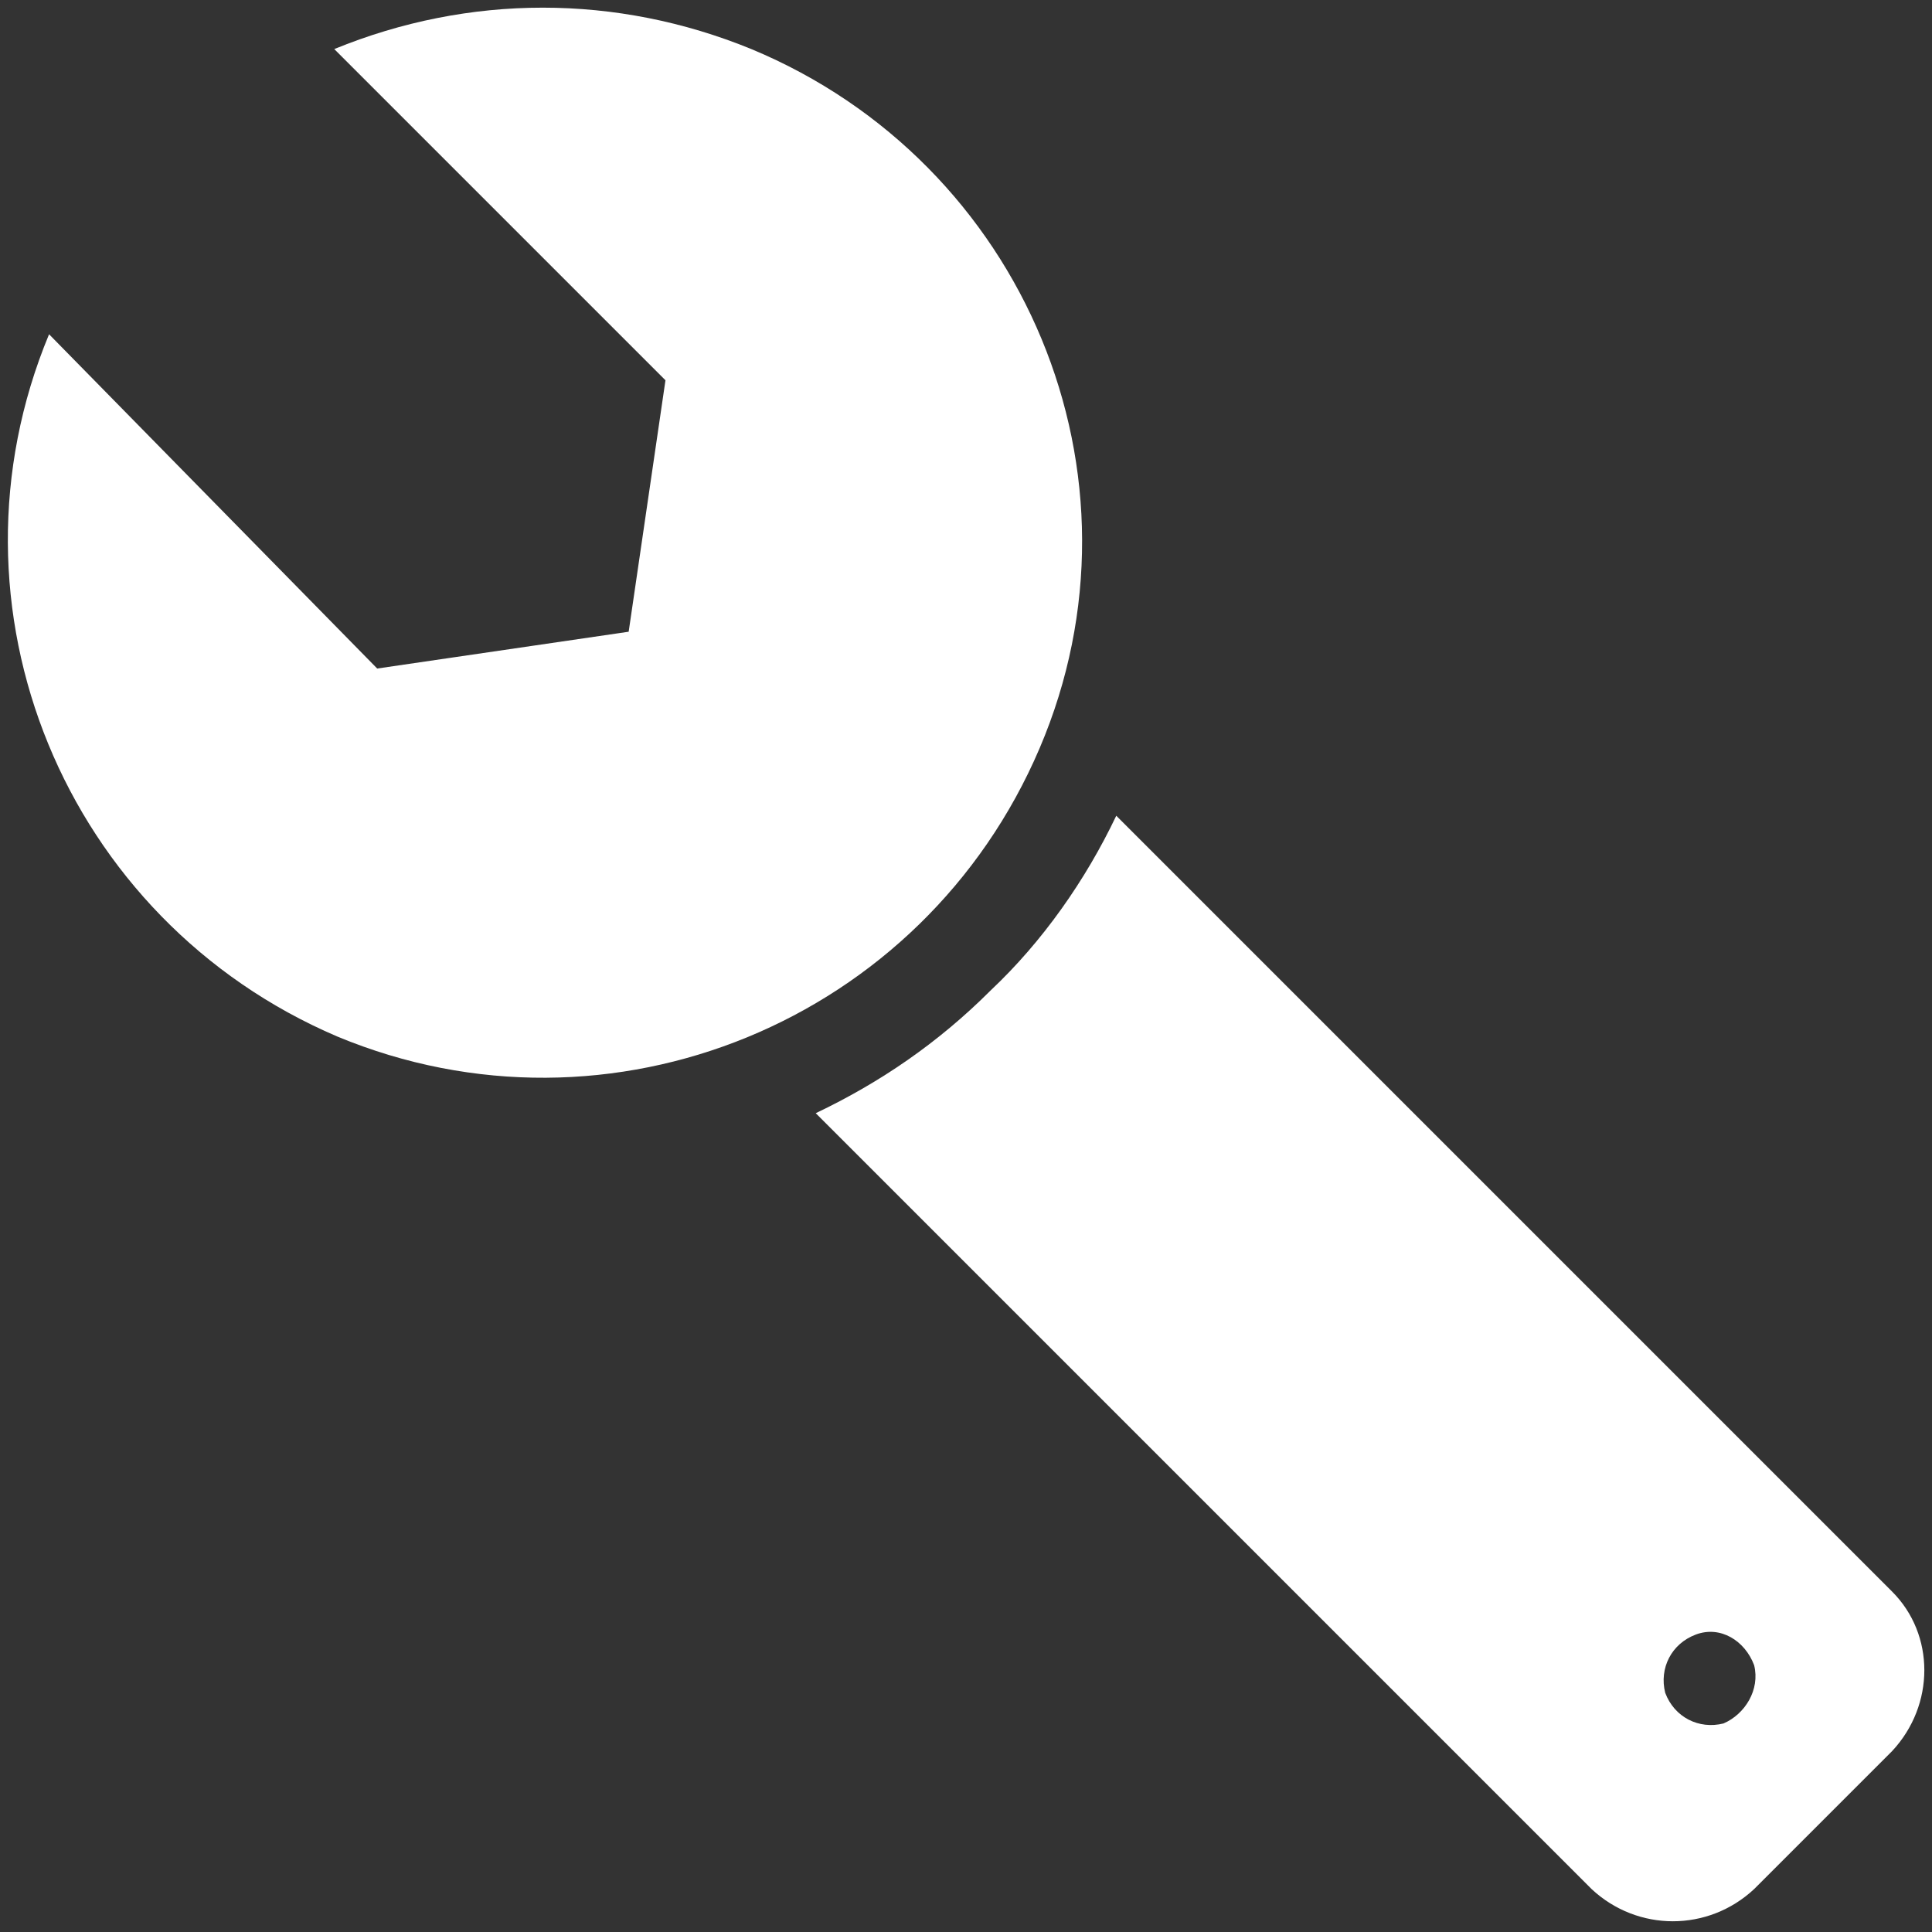
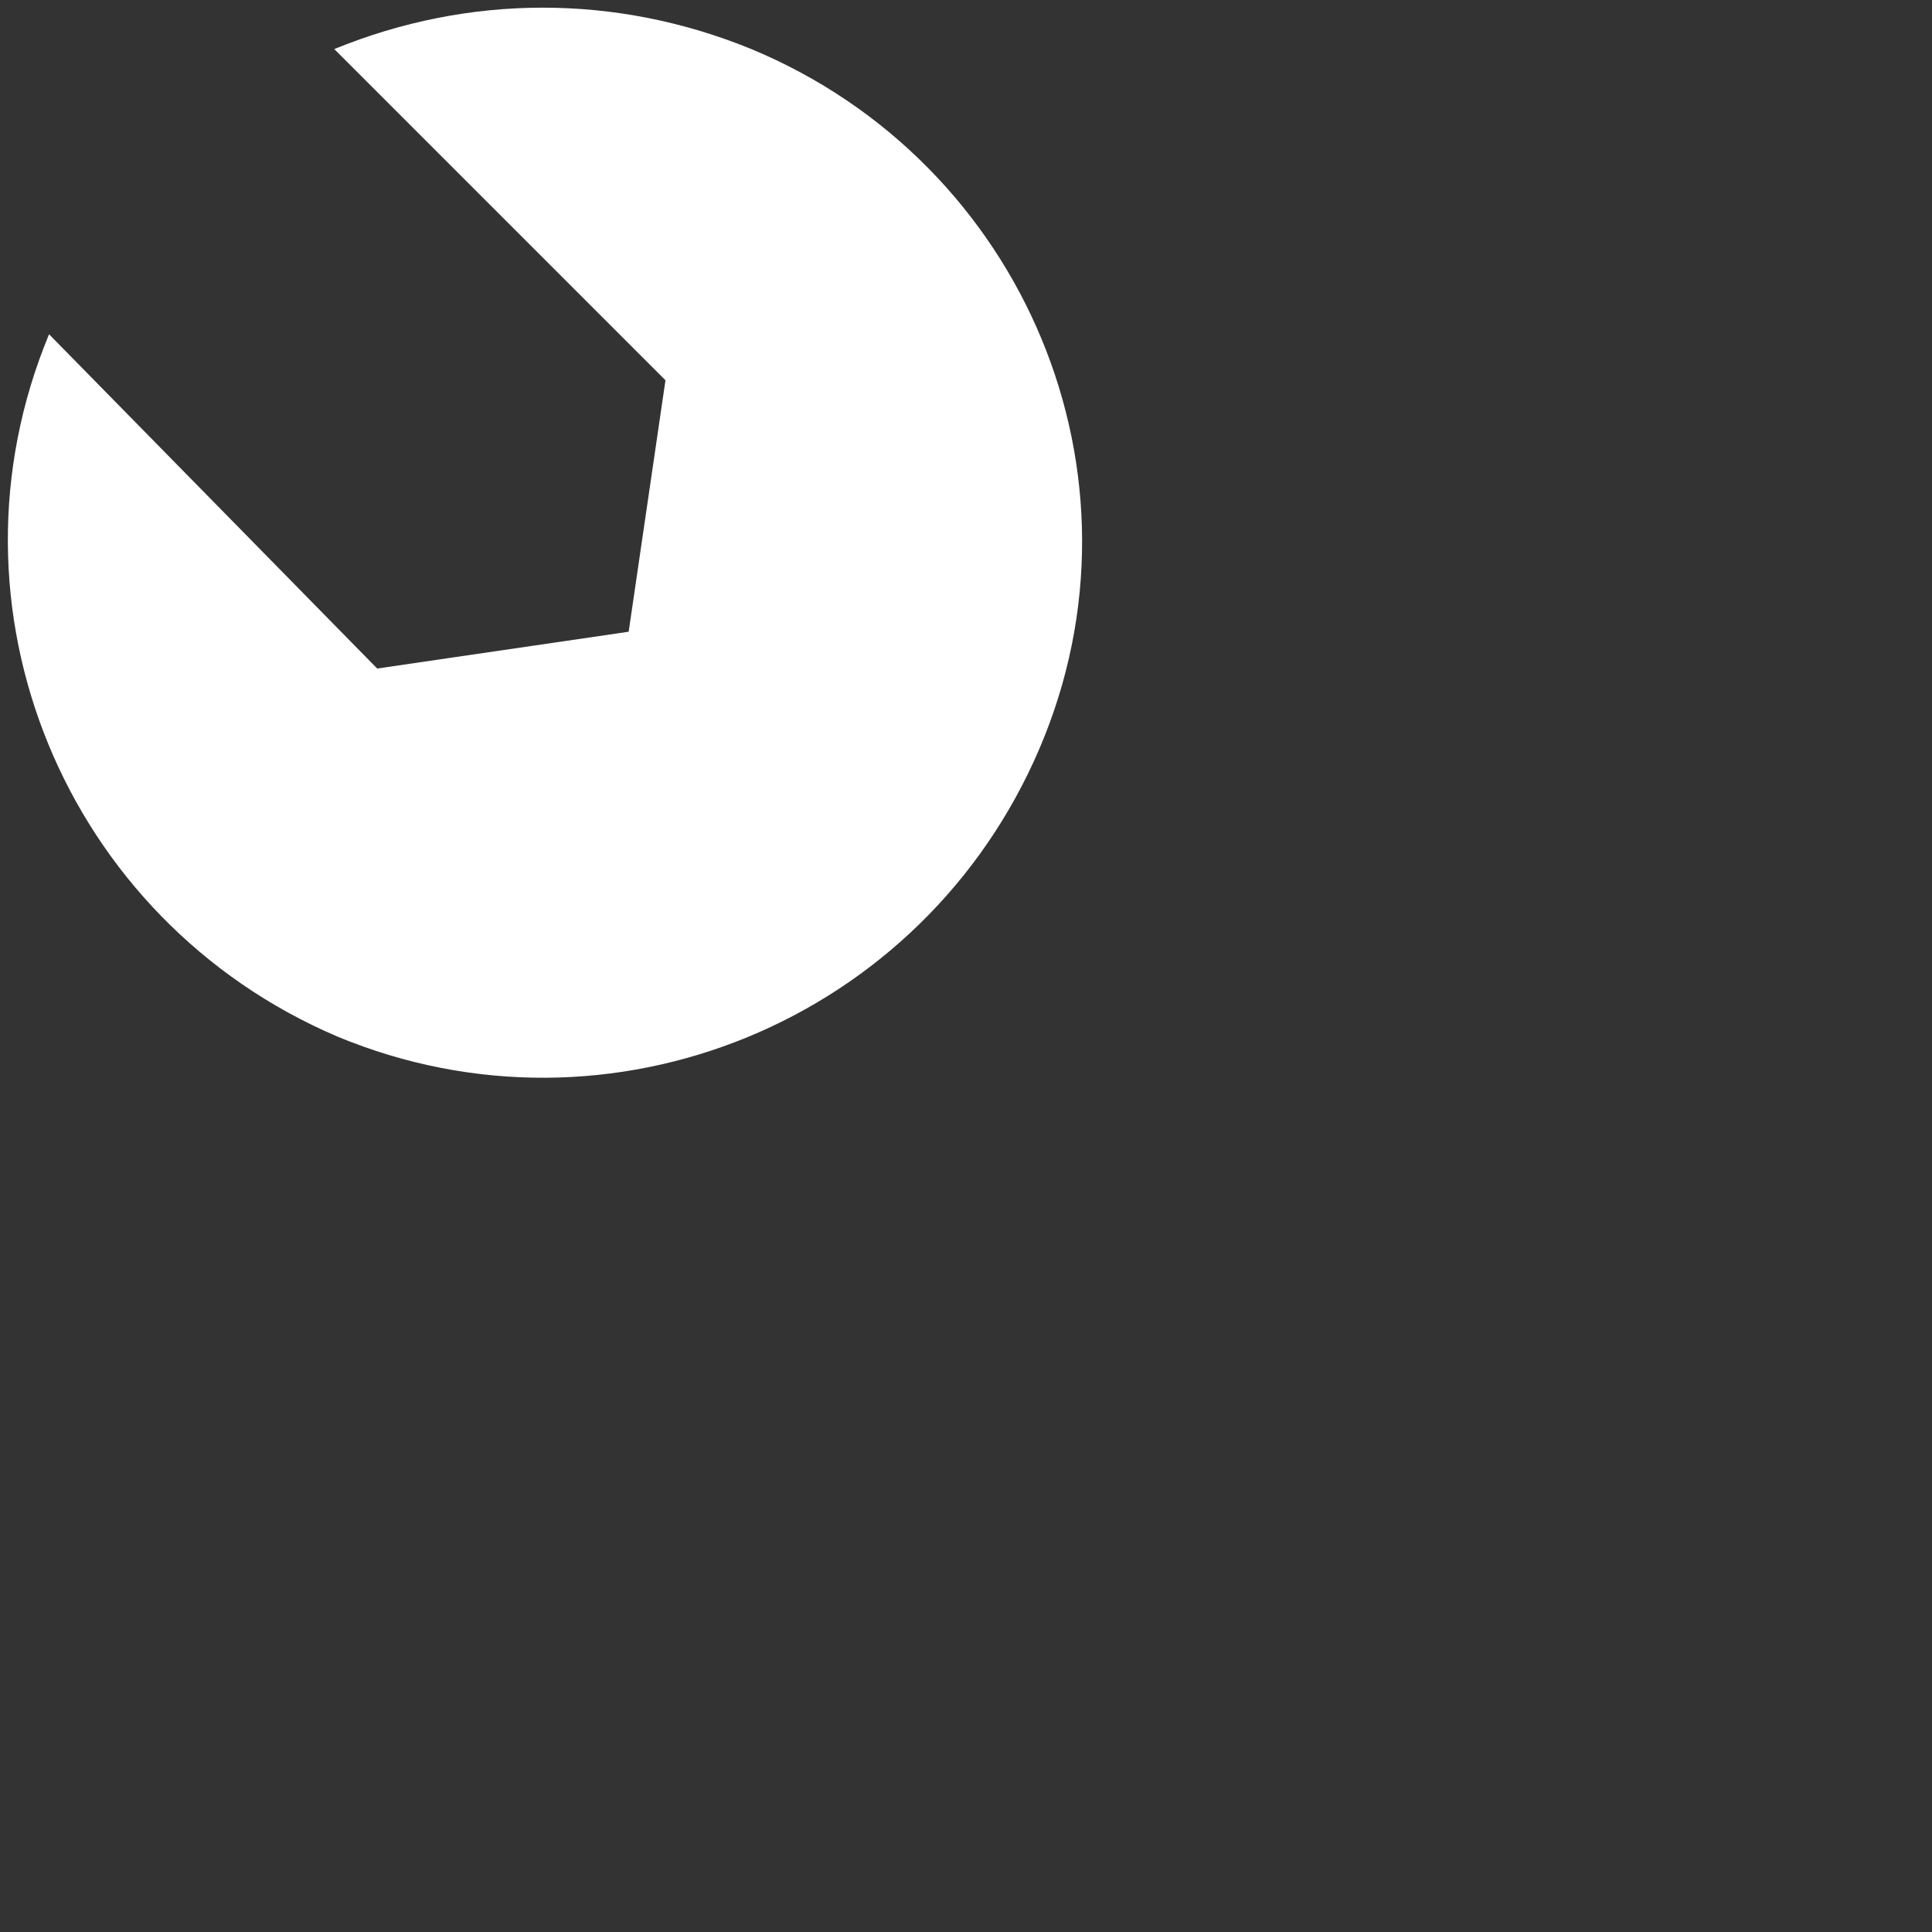
<svg xmlns="http://www.w3.org/2000/svg" version="1.1" id="グループ_287" x="0px" y="0px" viewBox="0 0 63 63" style="enable-background:new 0 0 63 63;" xml:space="preserve">
  <rect x="0" y="0" width="63" height="63" fill="#333333" stroke="none" />
  <style type="text/css">
	.st0{fill:#FFFFFF;}
</style>
  <g id="グループ_286">
-     <path id="パス_189" class="st0" d="M32.3,32.3c-1.7,1.7-3.6,3-5.7,4l25.3,25.3c1.5,1.4,3.8,1.4,5.3,0l4.5-4.5   c1.4-1.5,1.4-3.8,0-5.2L36.4,26.6C35.4,28.7,34,30.7,32.3,32.3z M56.2,56.2c-0.8,0.2-1.6-0.2-1.9-1c-0.2-0.8,0.2-1.6,1-1.9   s1.6,0.2,1.9,1C57.4,55.1,56.9,55.9,56.2,56.2C56.2,56.2,56.2,56.2,56.2,56.2z" />
    <path id="パス_190" class="st0" d="M10.9,1.6l10.8,10.8l-1.2,8.2l-8.2,1.2L1.6,10.9c-3.7,8.9,0.5,19.1,9.4,22.9   c8.9,3.7,19.1-0.5,22.9-9.4S33.4,5.3,24.5,1.6C20.1-0.2,15.3-0.2,10.9,1.6L10.9,1.6z" />
  </g>
</svg>